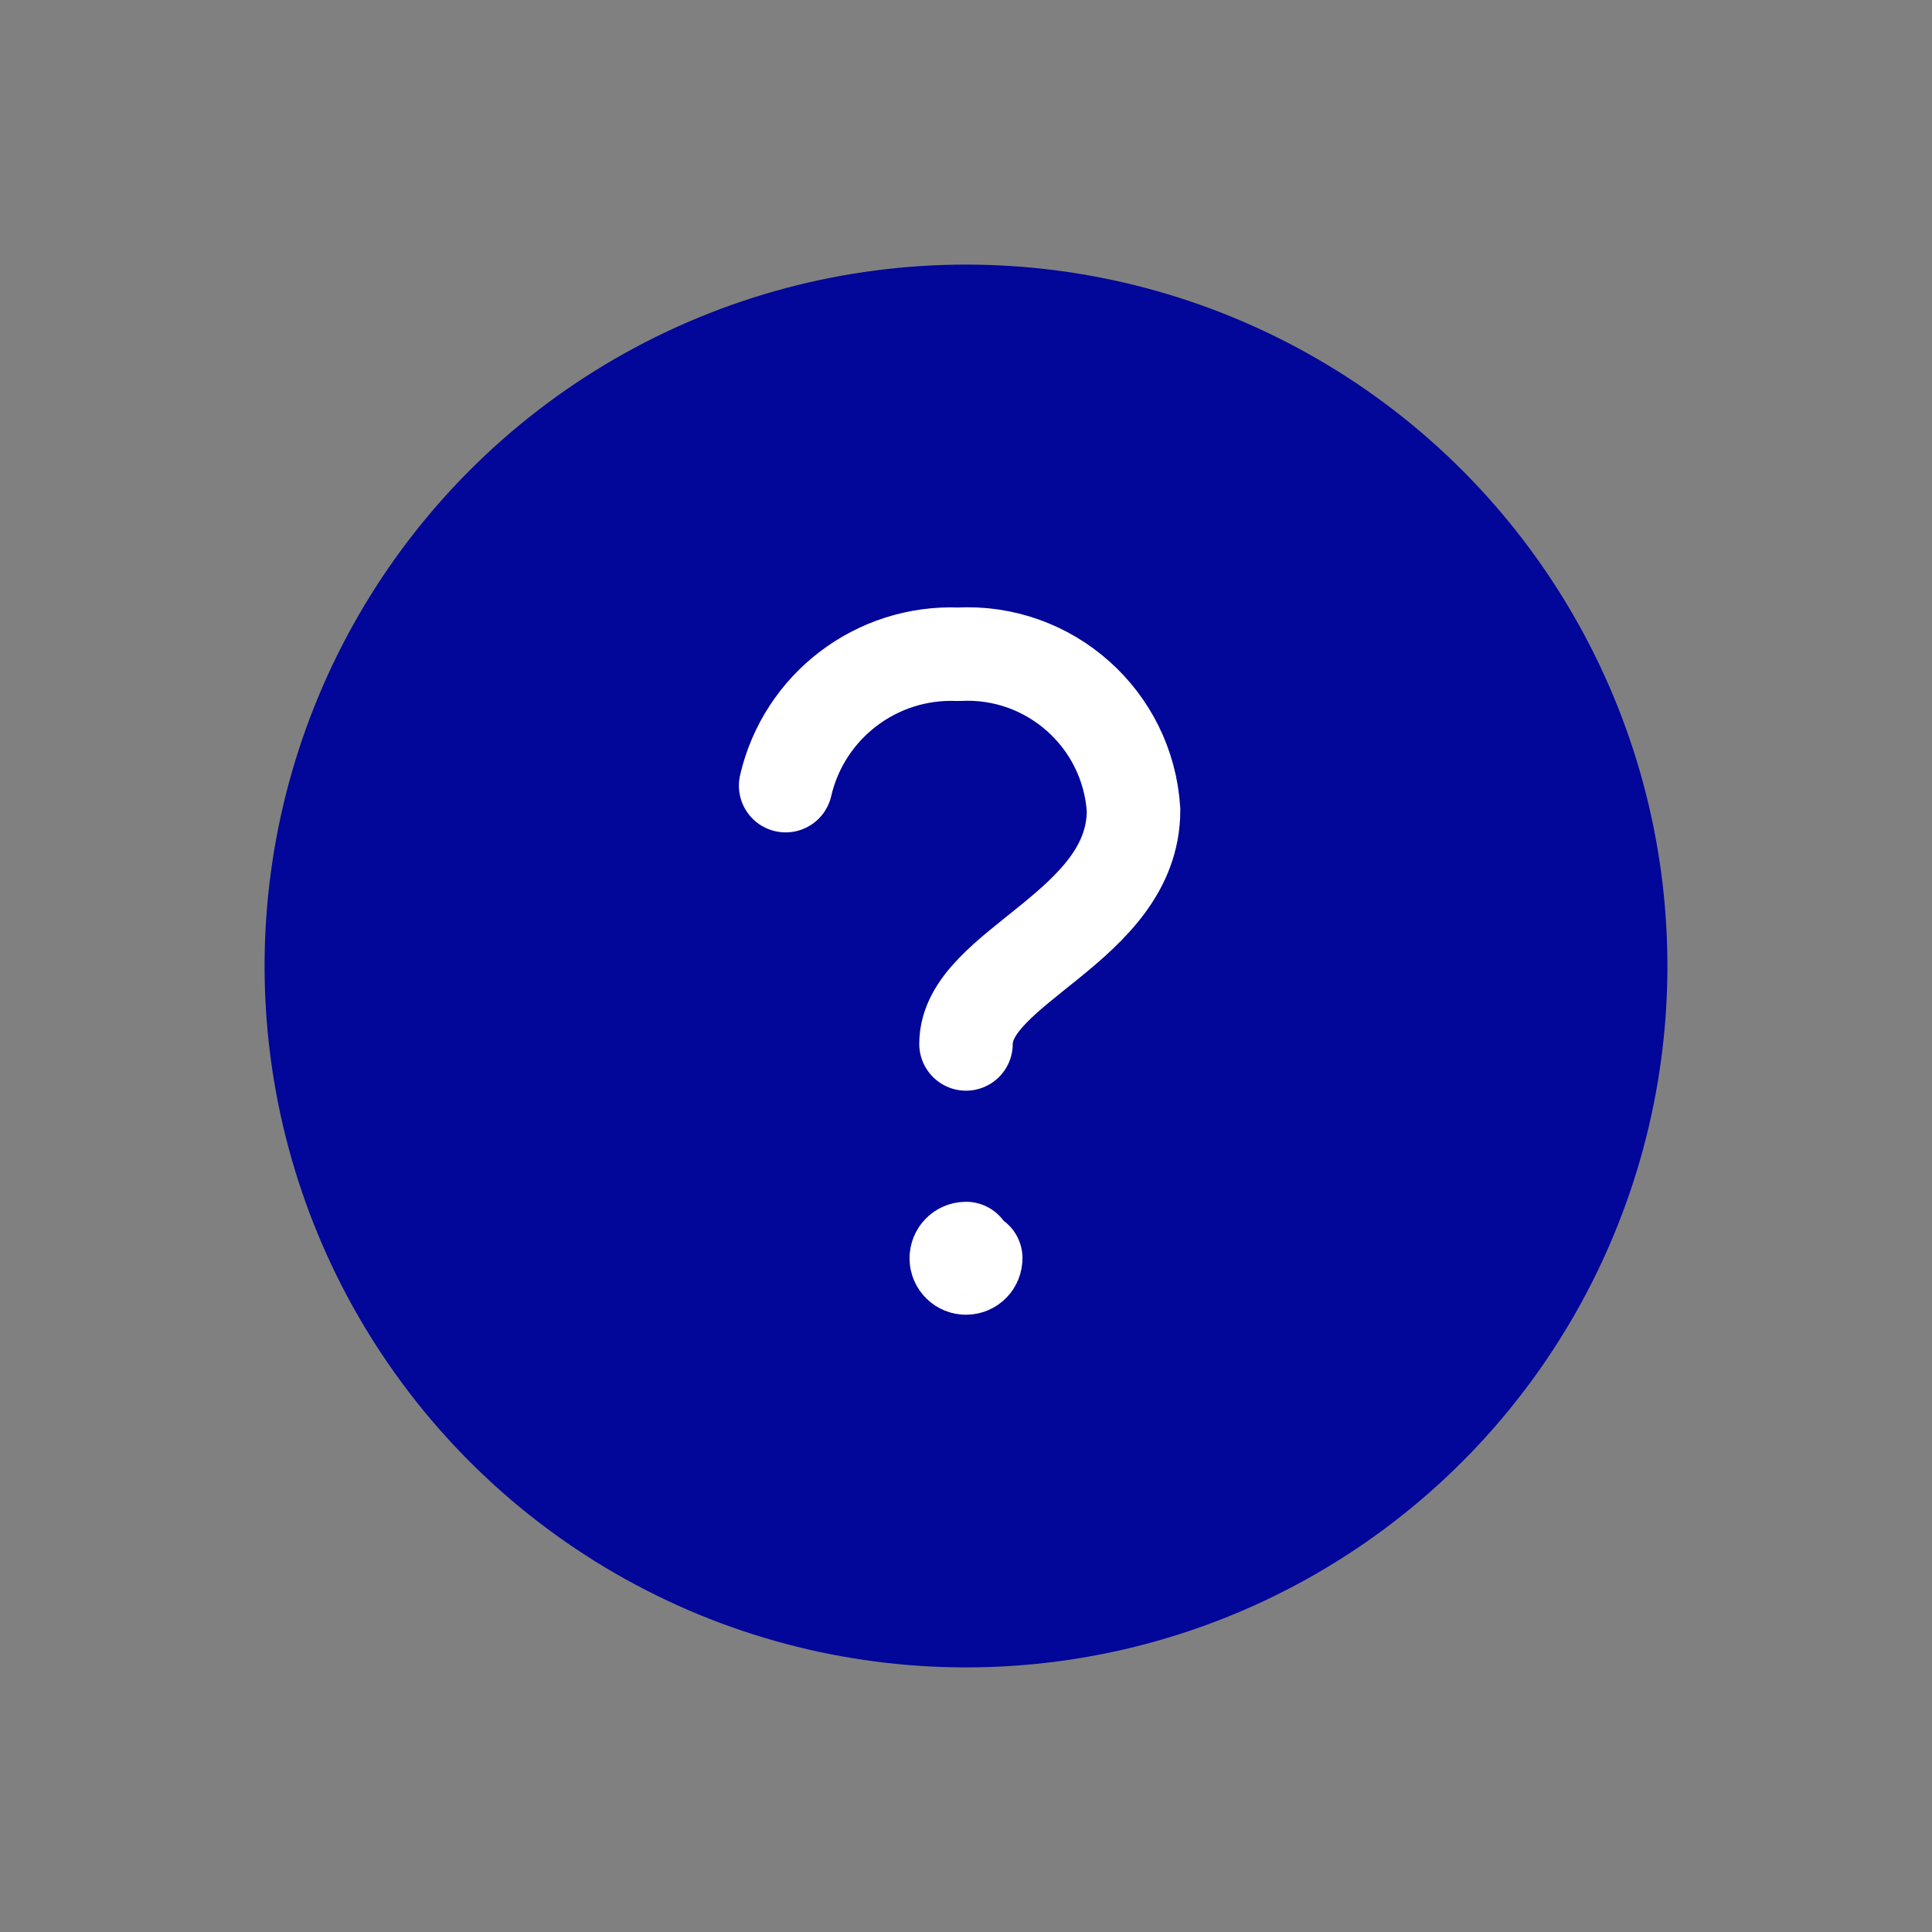
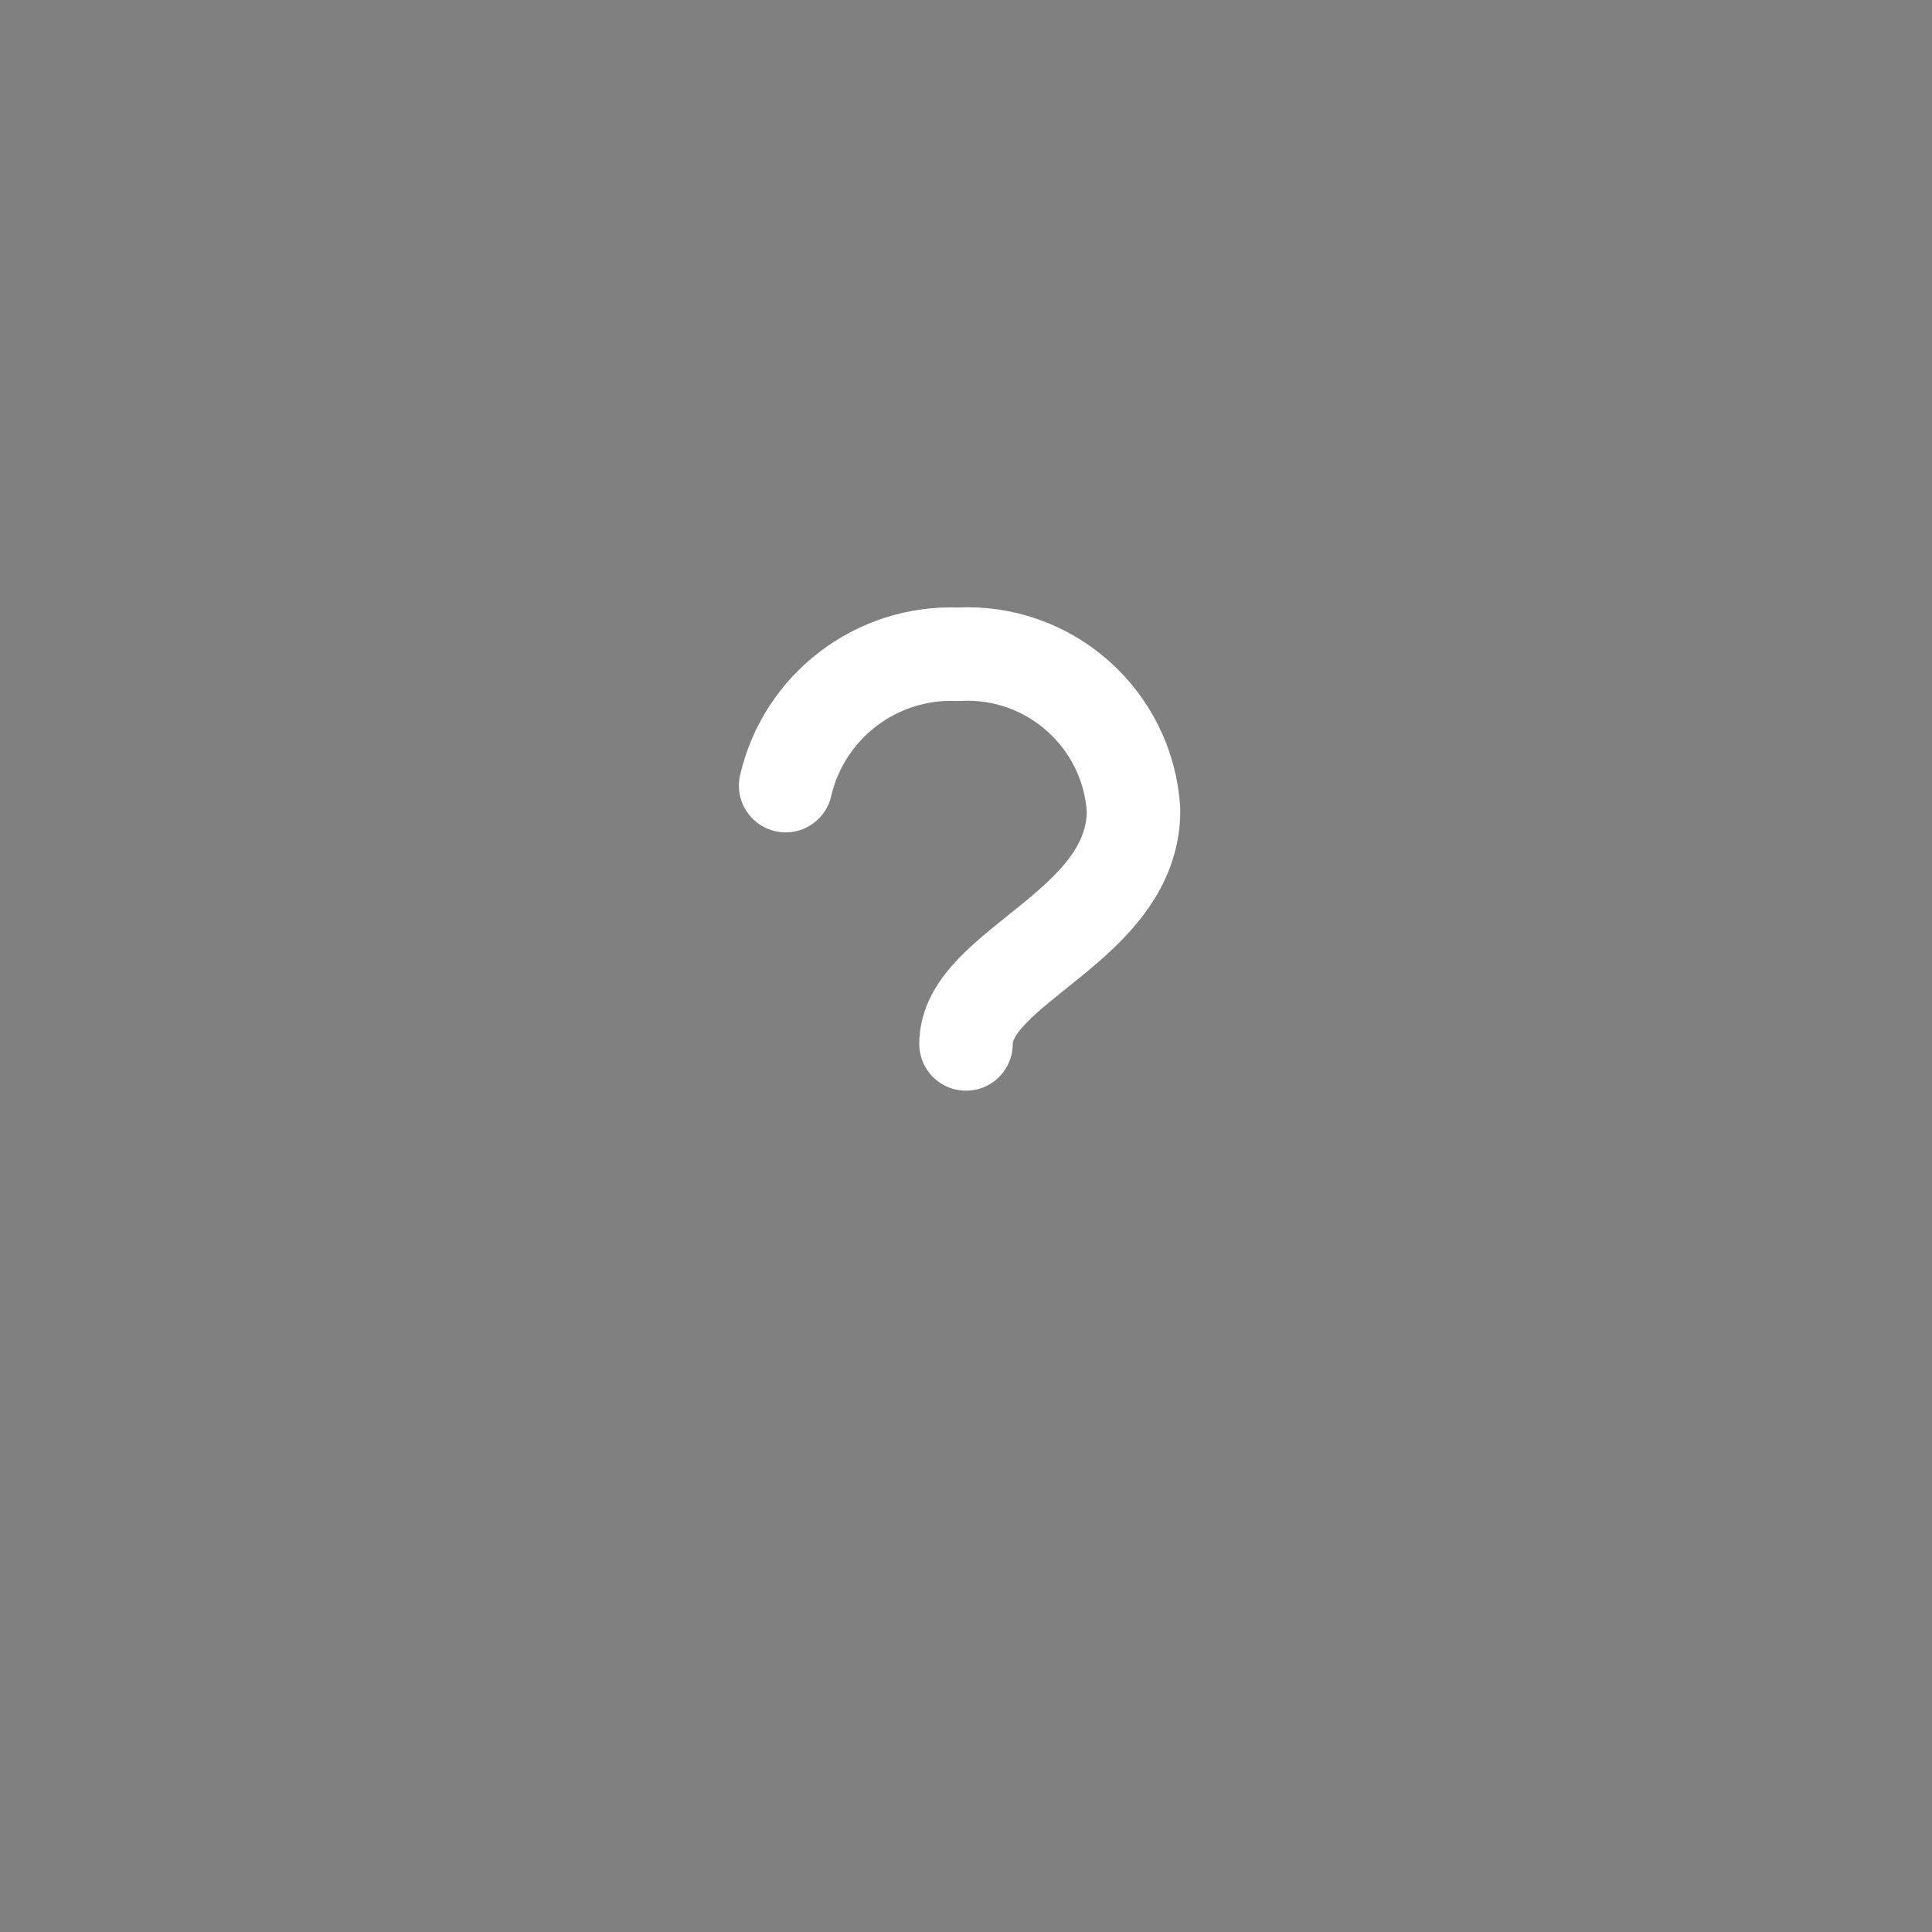
<svg xmlns="http://www.w3.org/2000/svg" fill="none" height="62" viewBox="0 0 62 62" width="62">
  <rect x="0" y="0" width="62" height="62" fill="#808080" stroke="none" />
-   <circle cx="31" cy="31" fill="#020699" r="22.509" />
-   <path d="M31.313 40.379C31.313 40.552 31.173 40.692 31 40.692C30.827 40.692 30.687 40.552 30.687 40.379C30.687 40.206 30.827 40.066 31 40.066" stroke="white" stroke-linecap="round" stroke-linejoin="round" stroke-width="3" />
  <path d="M25.212 25.212C25.804 22.658 28.13 20.887 30.75 20.996C33.681 20.834 36.195 23.067 36.377 25.998C36.377 29.759 31 31 31 33.501" stroke="white" stroke-linecap="round" stroke-linejoin="round" stroke-width="3" />
</svg>